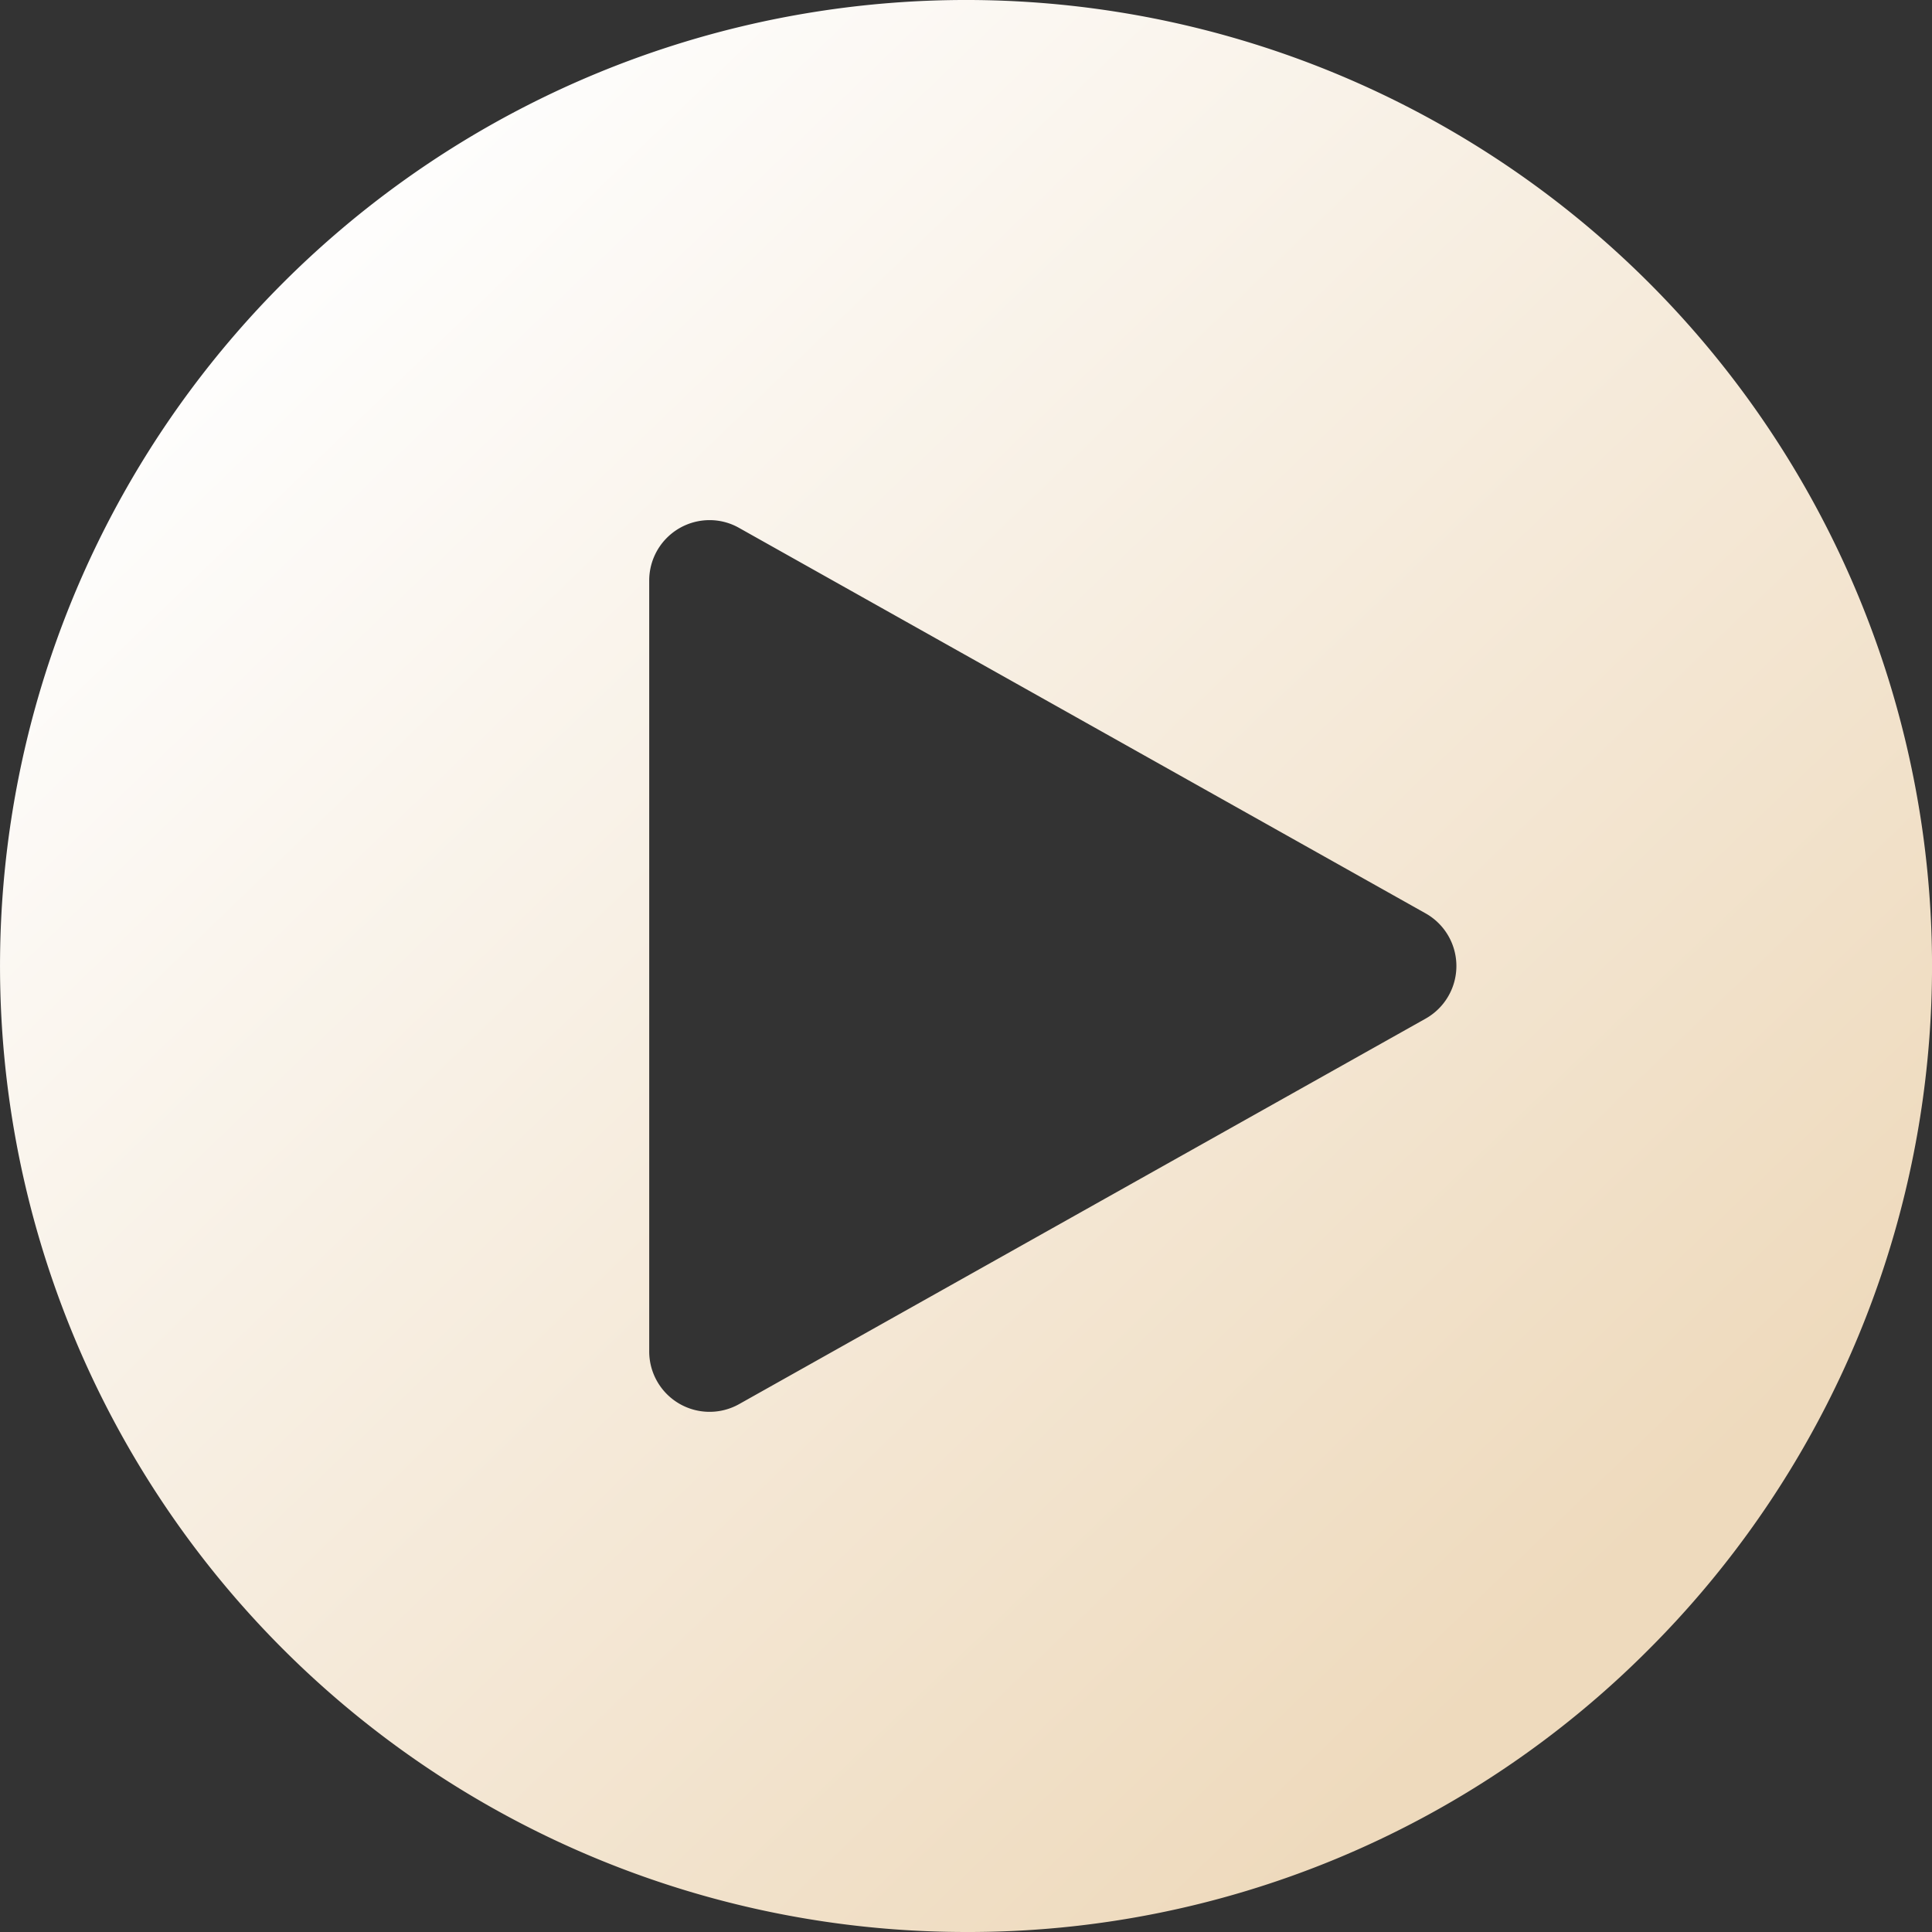
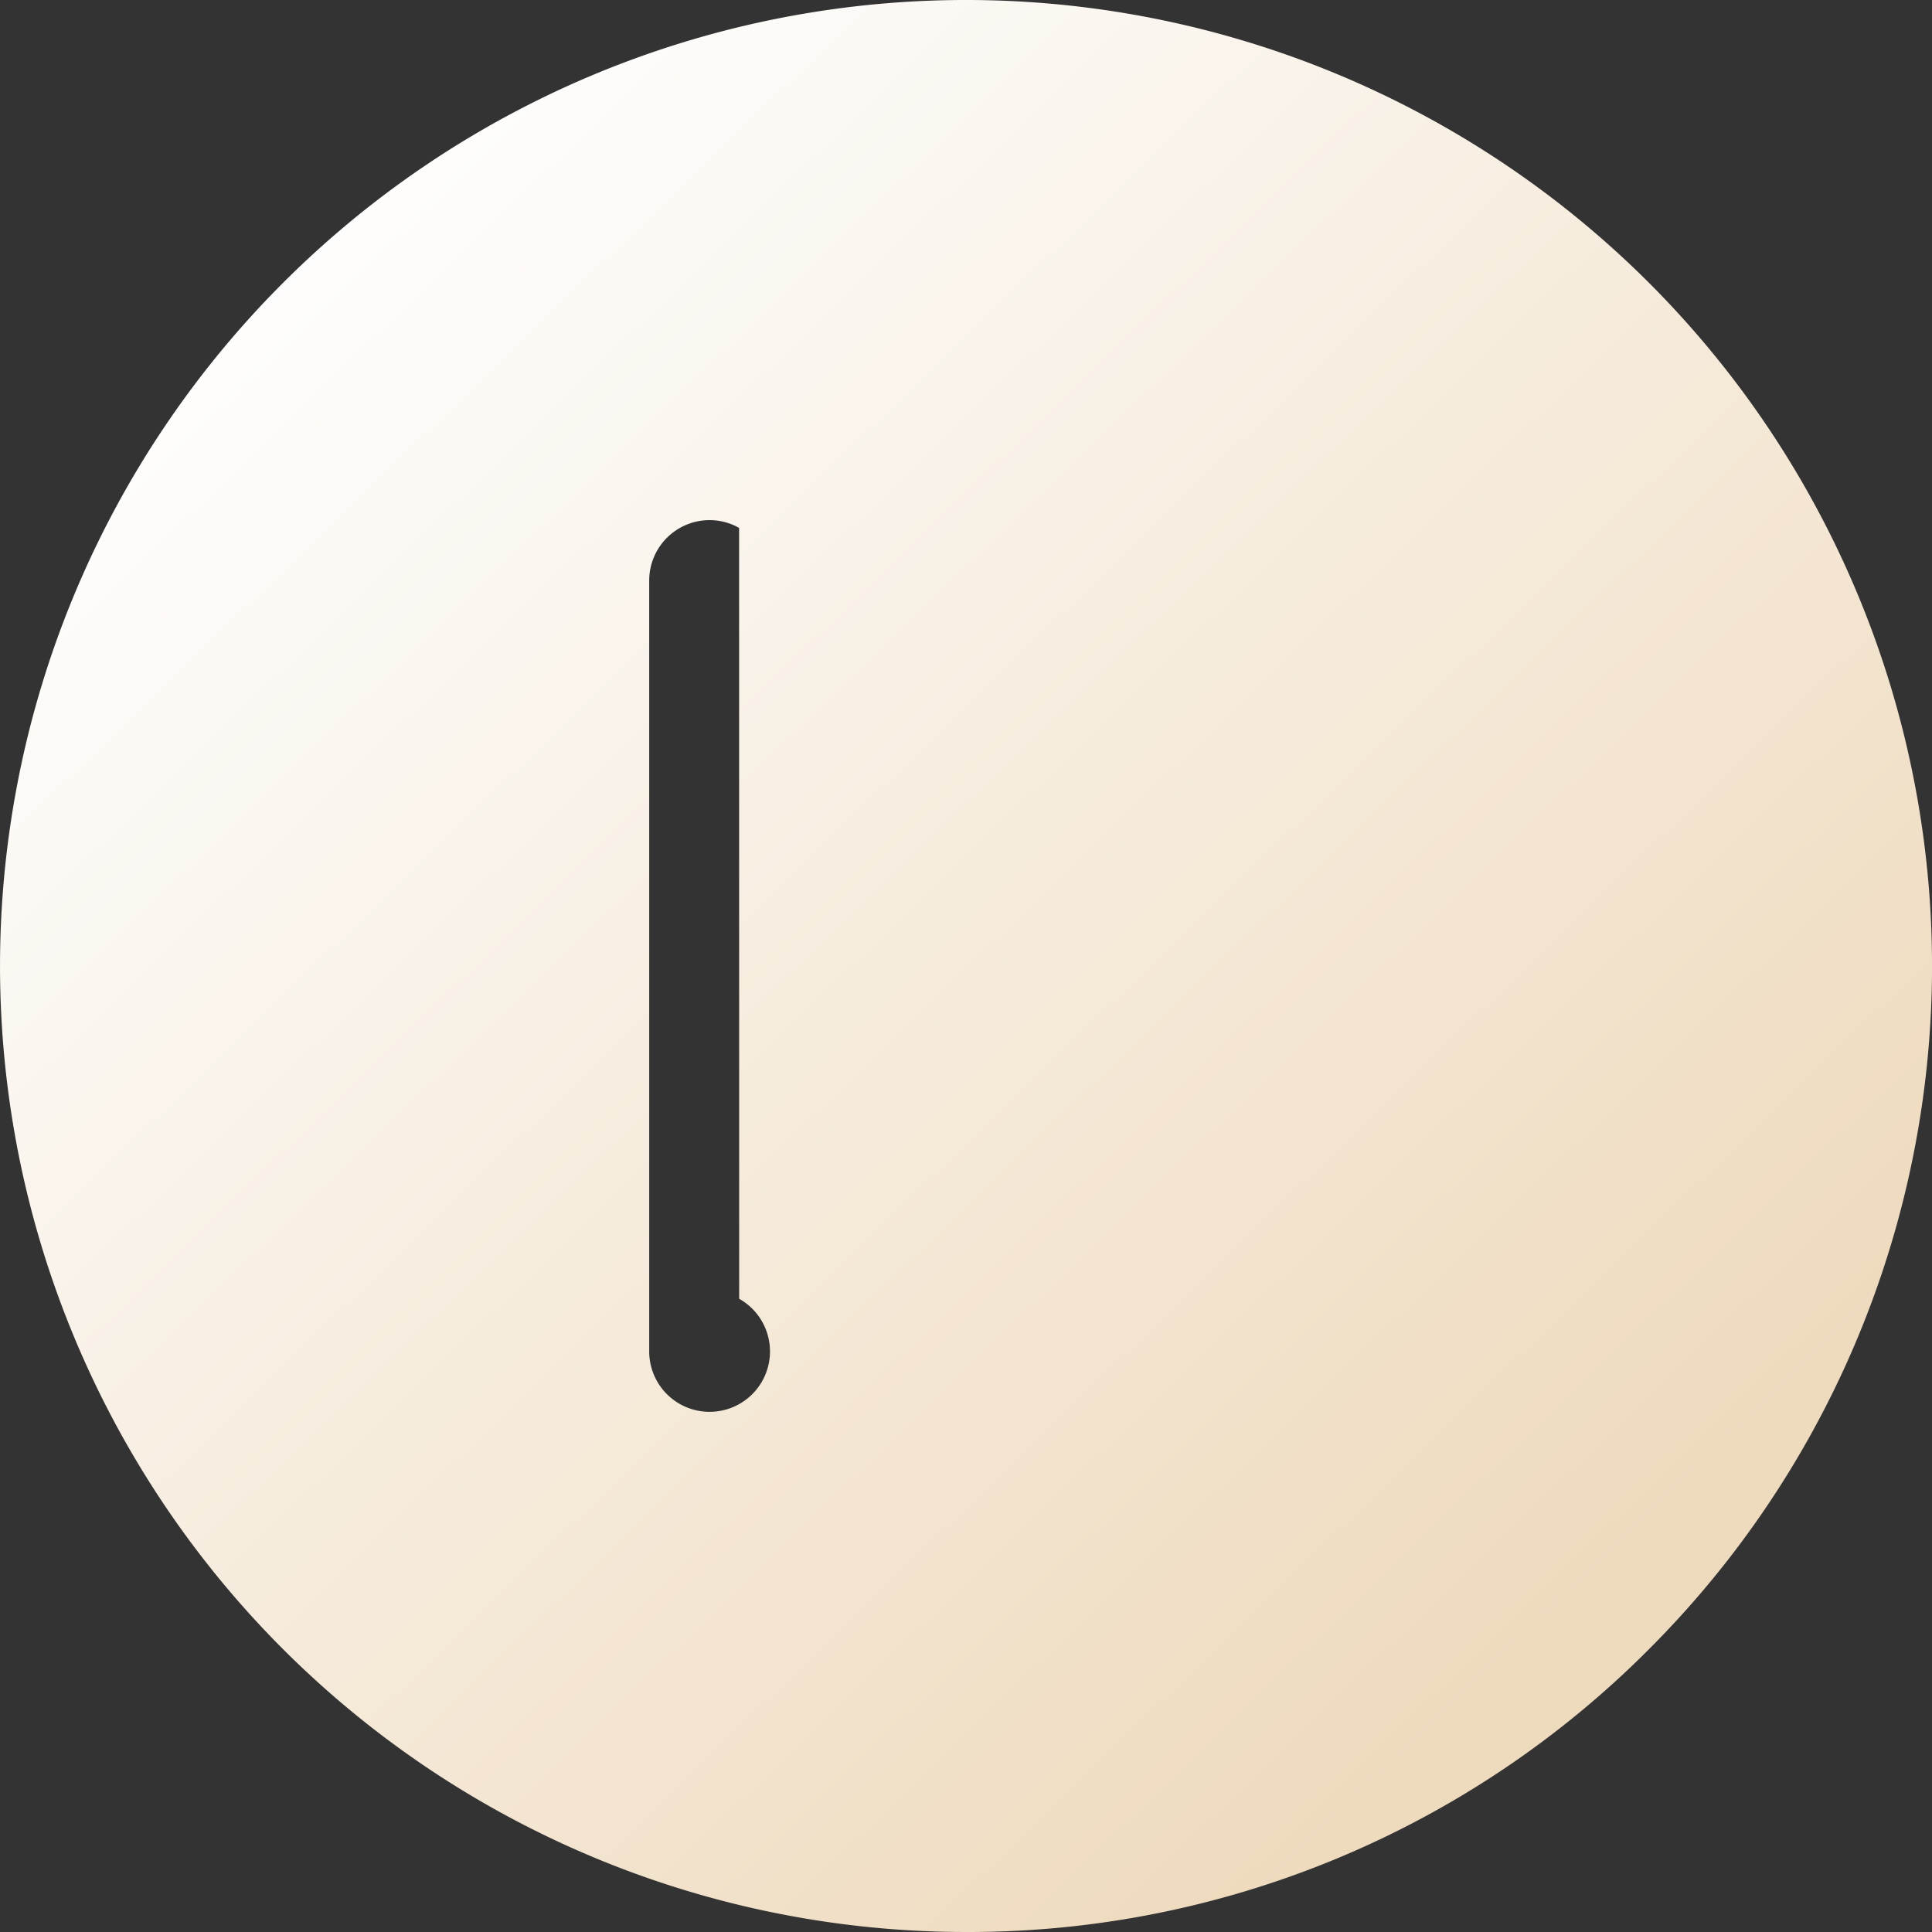
<svg xmlns="http://www.w3.org/2000/svg" width="32" height="32" viewBox="0 0 32 32">
  <rect x="0" y="0" width="32" height="32" fill="#333333" stroke="none" />
  <defs>
    <linearGradient id="linear-gradient" x1="0.152" y1="0.115" x2="0.823" y2="0.81" gradientUnits="objectBoundingBox">
      <stop offset="0" stop-color="#fff" />
      <stop offset="1" stop-color="#efdbbe" />
    </linearGradient>
  </defs>
-   <path id="减去_189" data-name="减去 189" d="M16,32A16,16,0,0,1,4.687,4.686,16,16,0,1,1,27.314,27.314,15.9,15.9,0,0,1,16,32ZM11.753,8.615a1,1,0,0,0-1,1V22.384a1,1,0,0,0,1.49.872l11.369-6.384a1,1,0,0,0,0-1.744L12.242,8.744A.987.987,0,0,0,11.753,8.615Z" opacity="0.997" fill="url(#linear-gradient)" />
+   <path id="减去_189" data-name="减去 189" d="M16,32A16,16,0,0,1,4.687,4.686,16,16,0,1,1,27.314,27.314,15.9,15.9,0,0,1,16,32ZM11.753,8.615a1,1,0,0,0-1,1V22.384a1,1,0,0,0,1.49.872a1,1,0,0,0,0-1.744L12.242,8.744A.987.987,0,0,0,11.753,8.615Z" opacity="0.997" fill="url(#linear-gradient)" />
</svg>